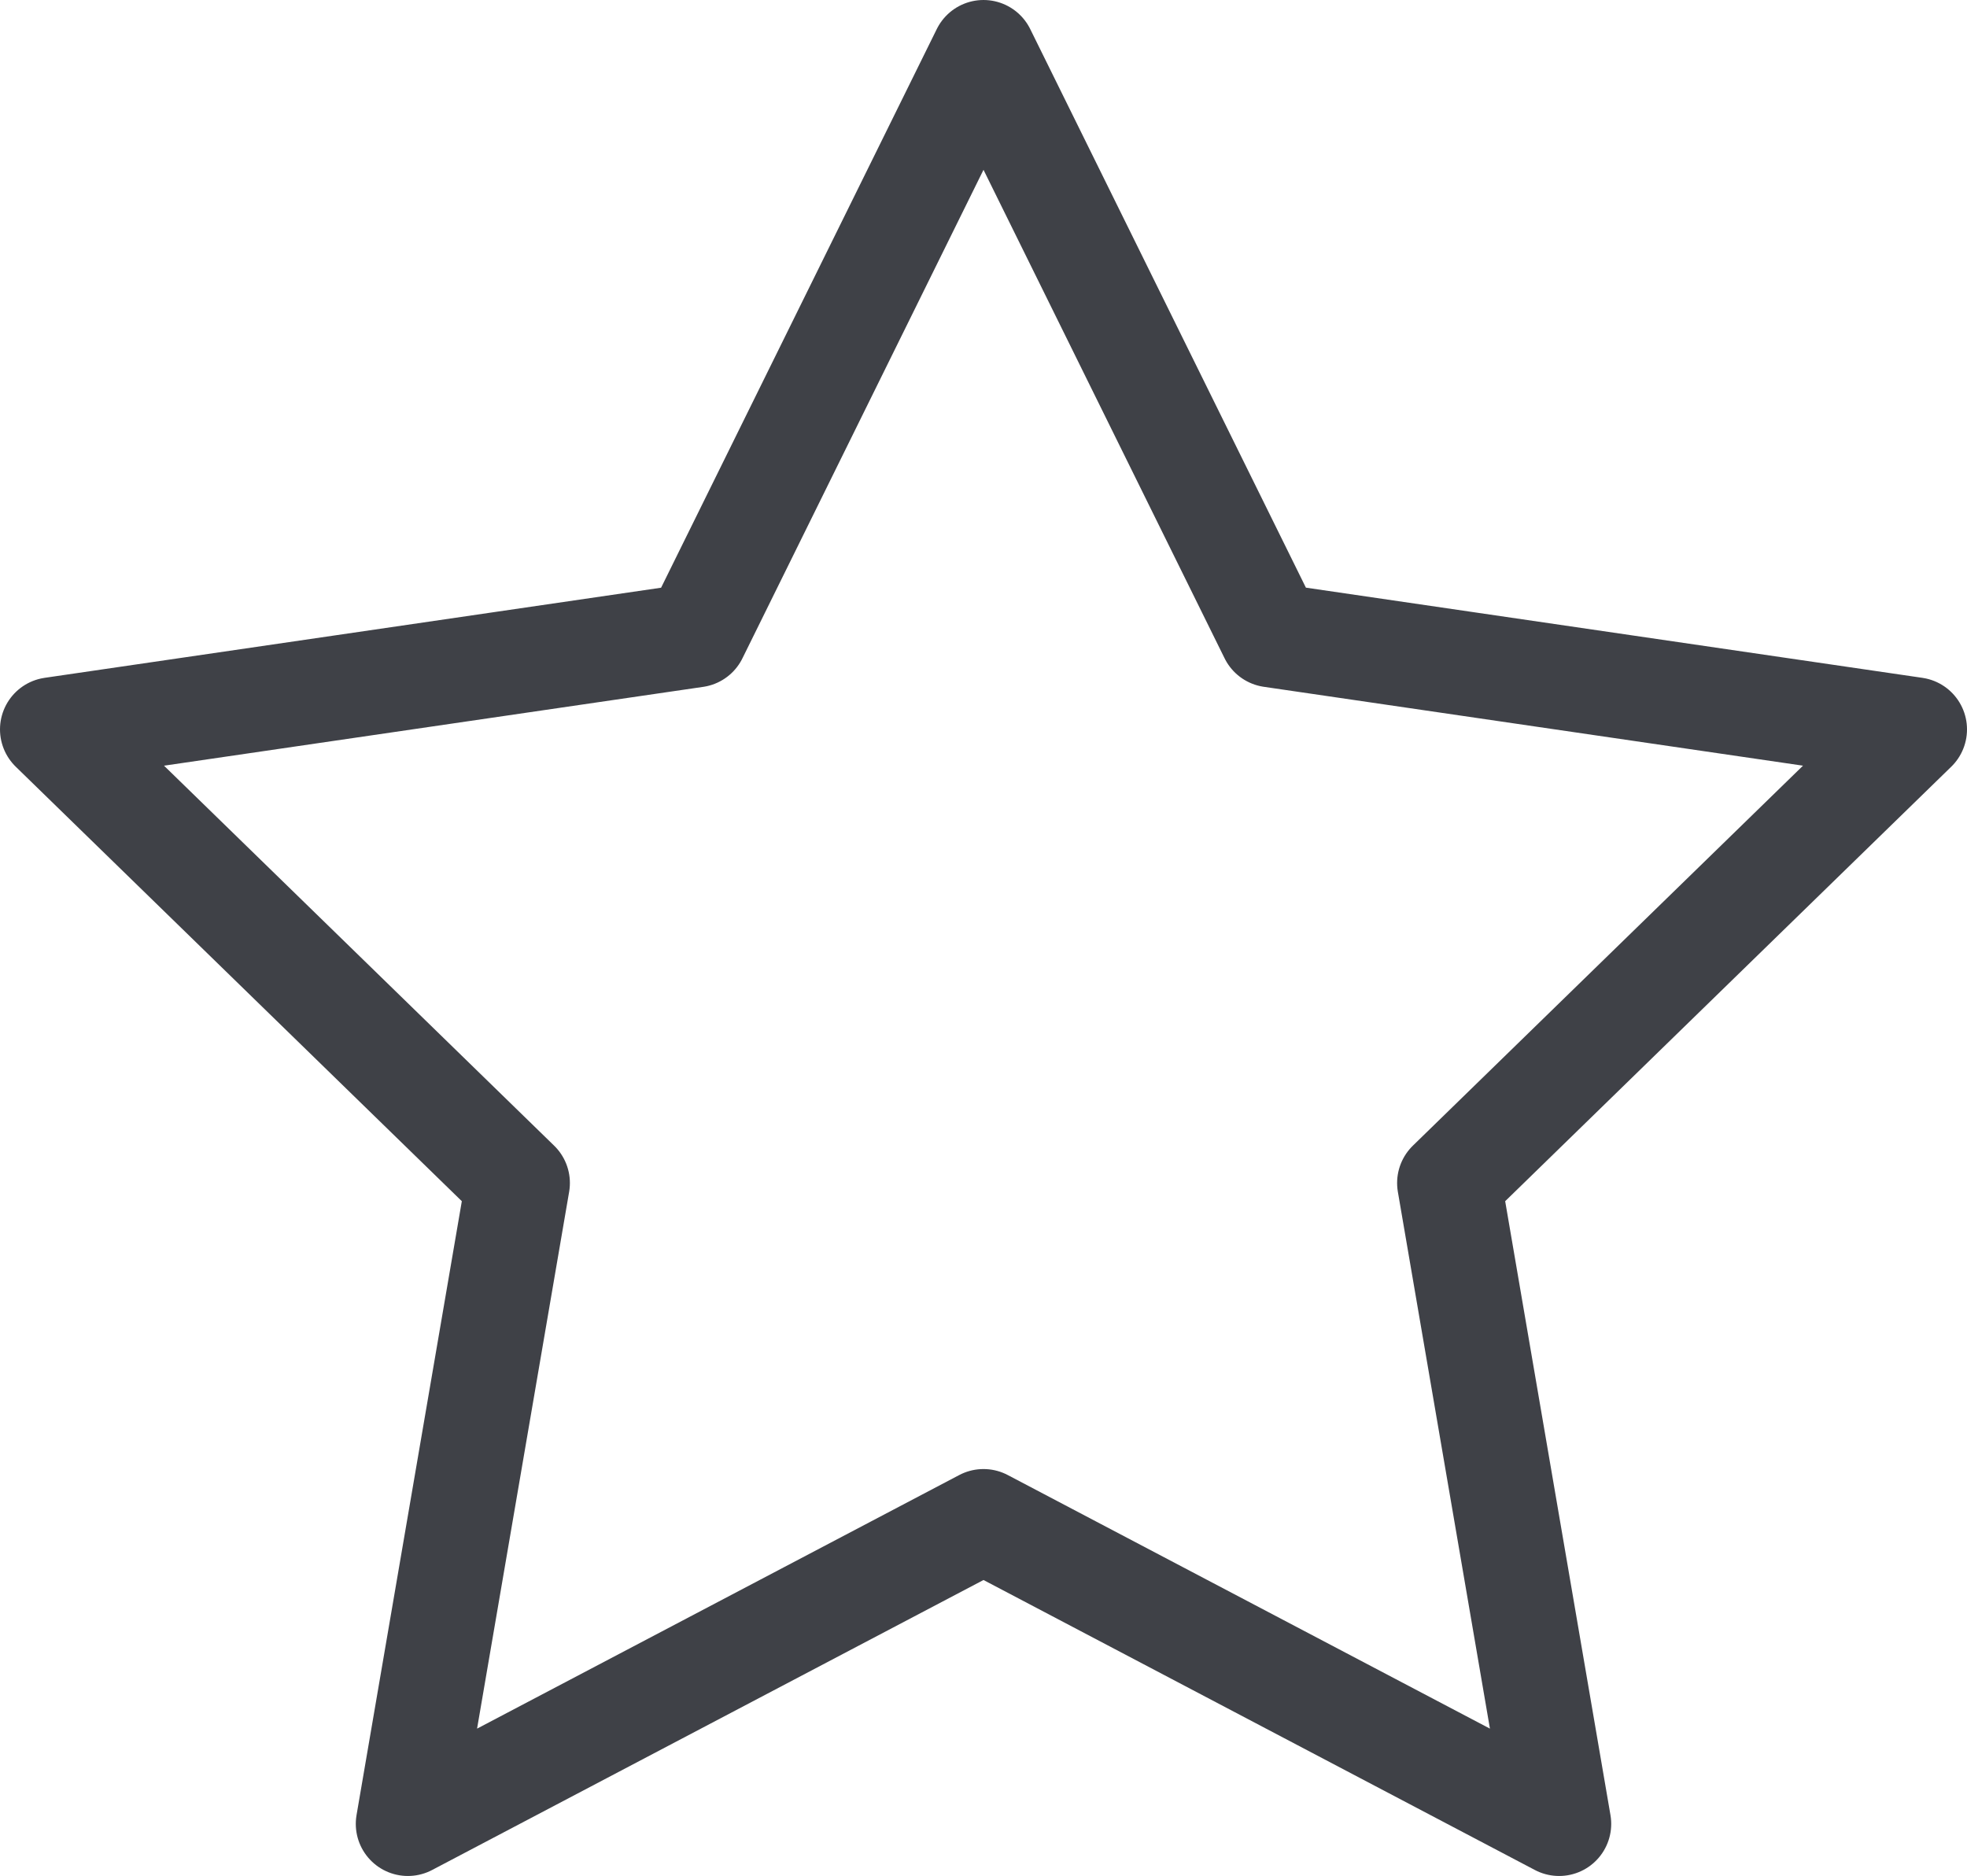
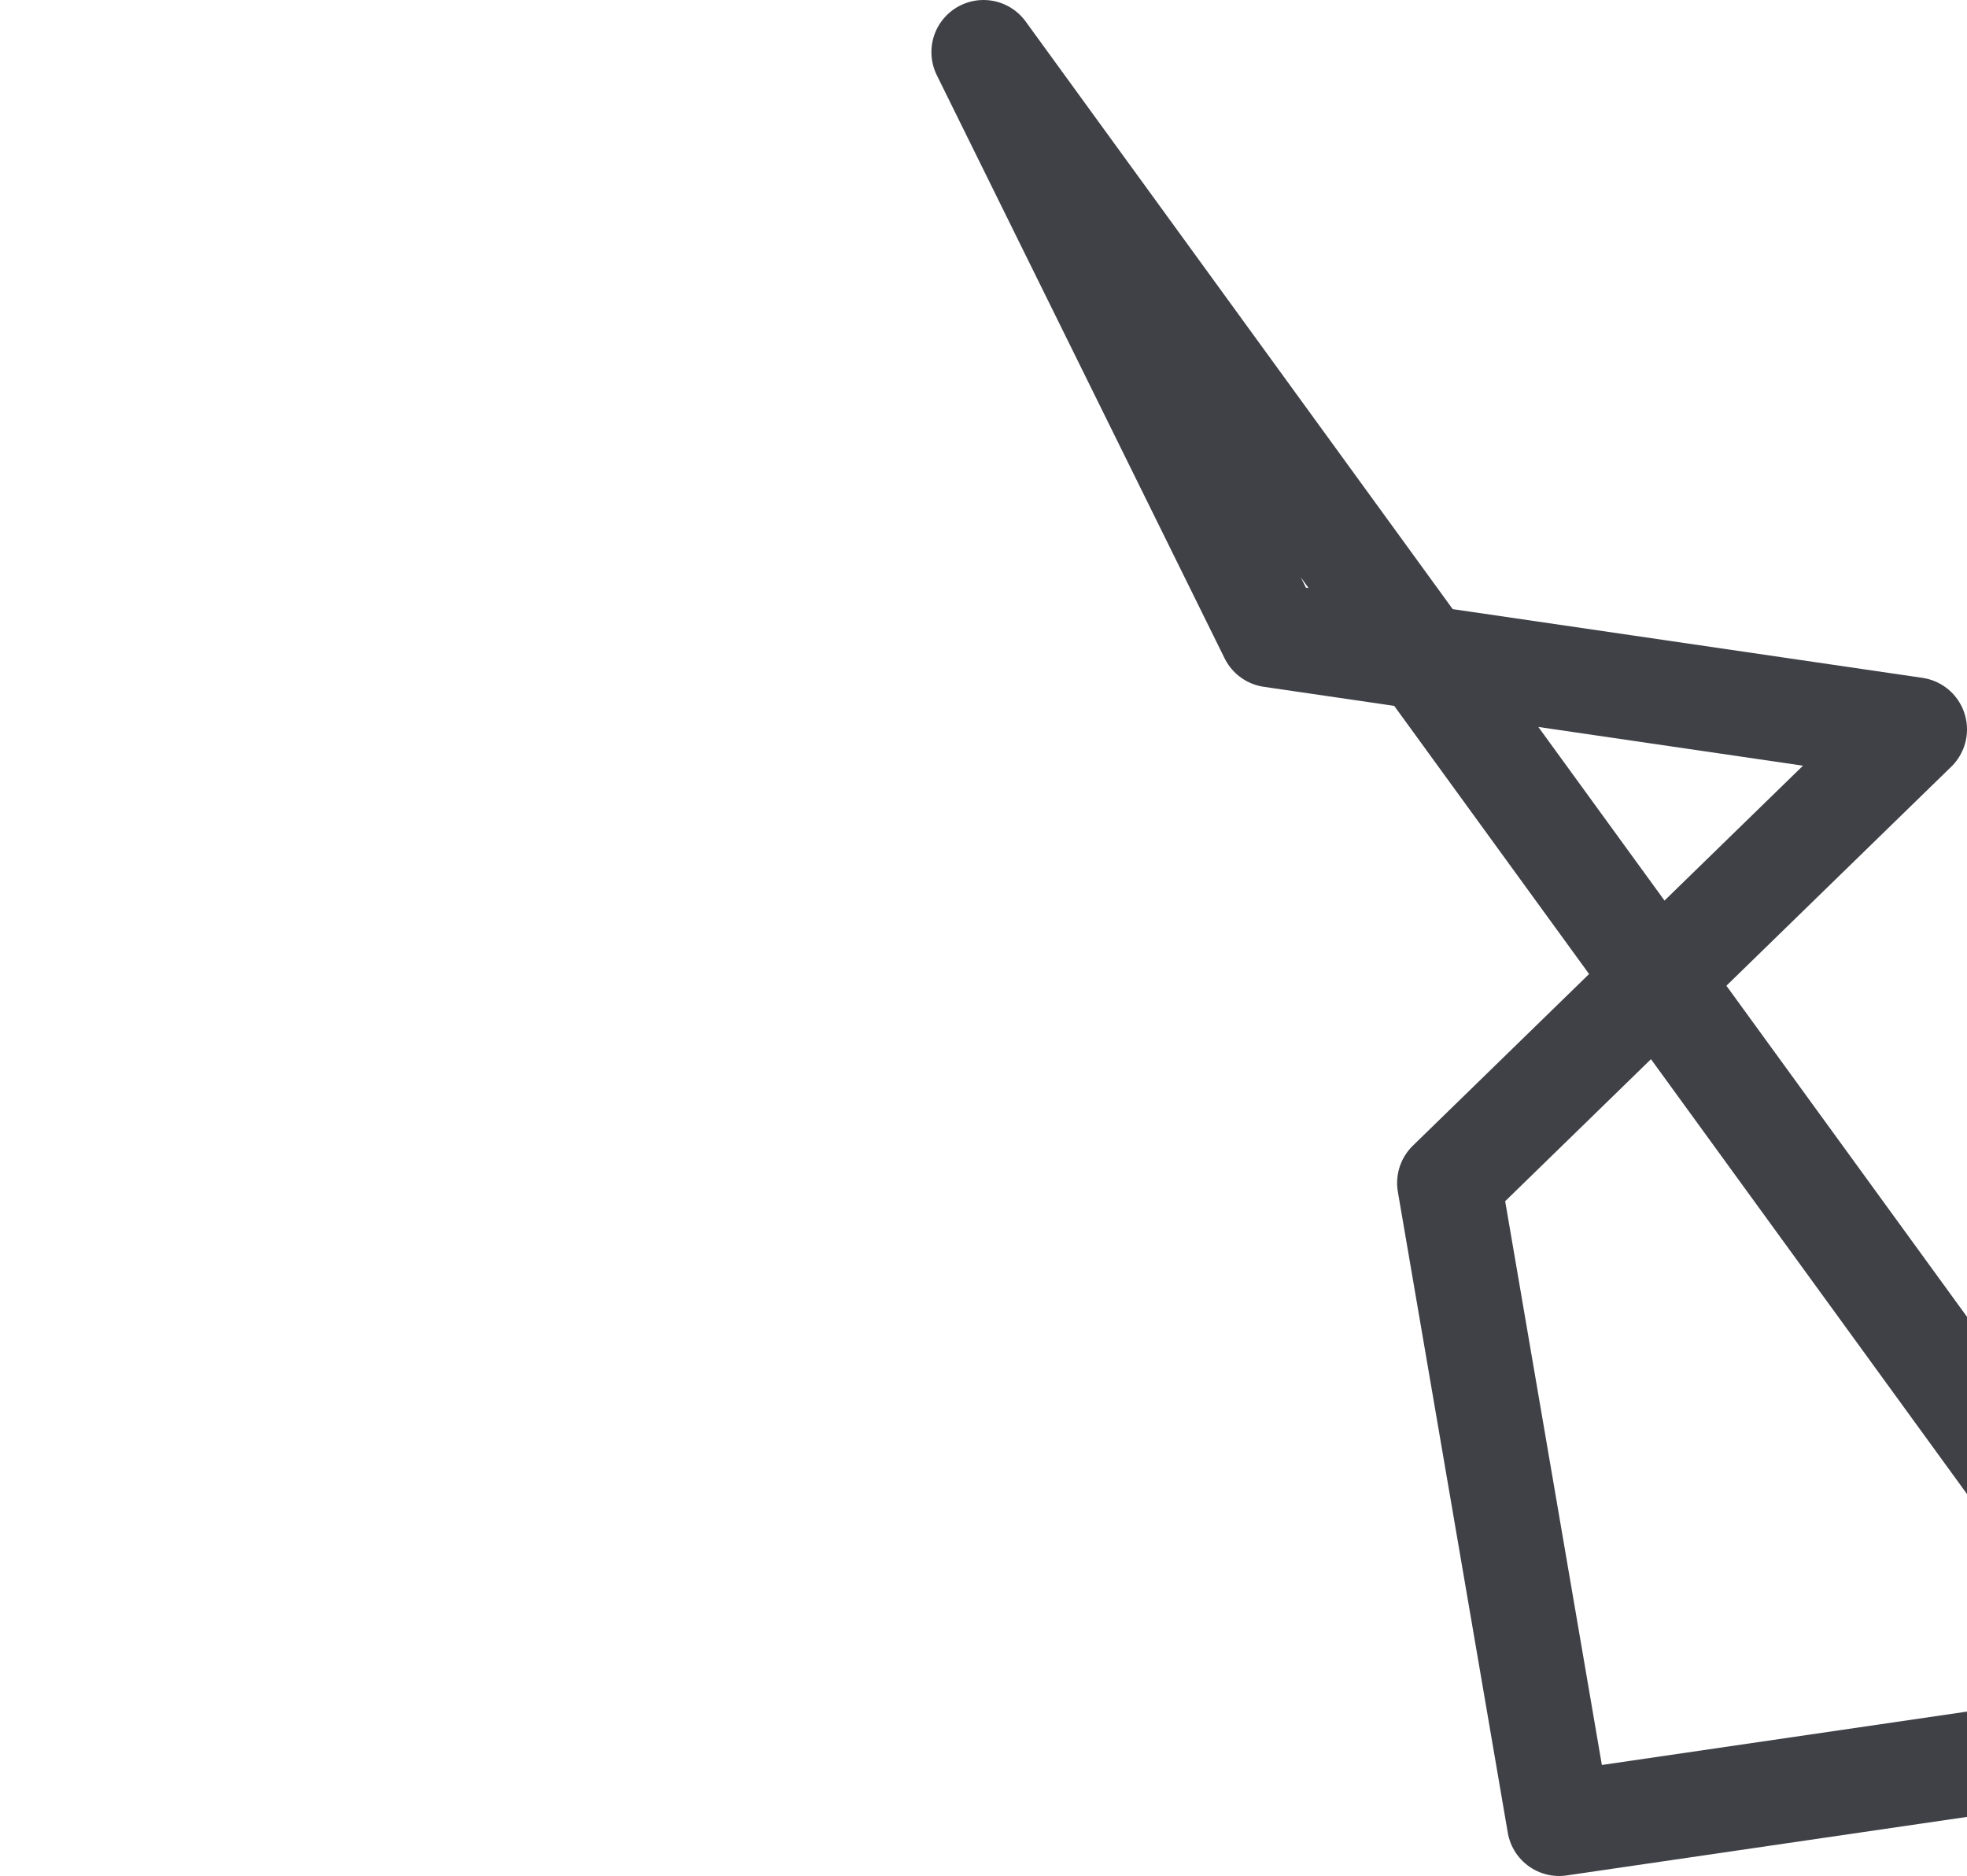
<svg xmlns="http://www.w3.org/2000/svg" width="94.4" height="90.019" viewBox="0 0 94.4 90.019">
-   <path id="Icon_feather-star" data-name="Icon feather-star" d="M47.7,3,61.512,30.982,92.4,35.5,70.05,57.266l5.275,30.753L47.7,73.492,20.075,88.019,25.35,57.266,3,35.5l30.888-4.515Z" transform="translate(-0.5 -0.5)" fill="none" stroke="#3f4147" stroke-linecap="round" stroke-linejoin="round" stroke-width="5" />
+   <path id="Icon_feather-star" data-name="Icon feather-star" d="M47.7,3,61.512,30.982,92.4,35.5,70.05,57.266l5.275,30.753l30.888-4.515Z" transform="translate(-0.5 -0.5)" fill="none" stroke="#3f4147" stroke-linecap="round" stroke-linejoin="round" stroke-width="5" />
</svg>